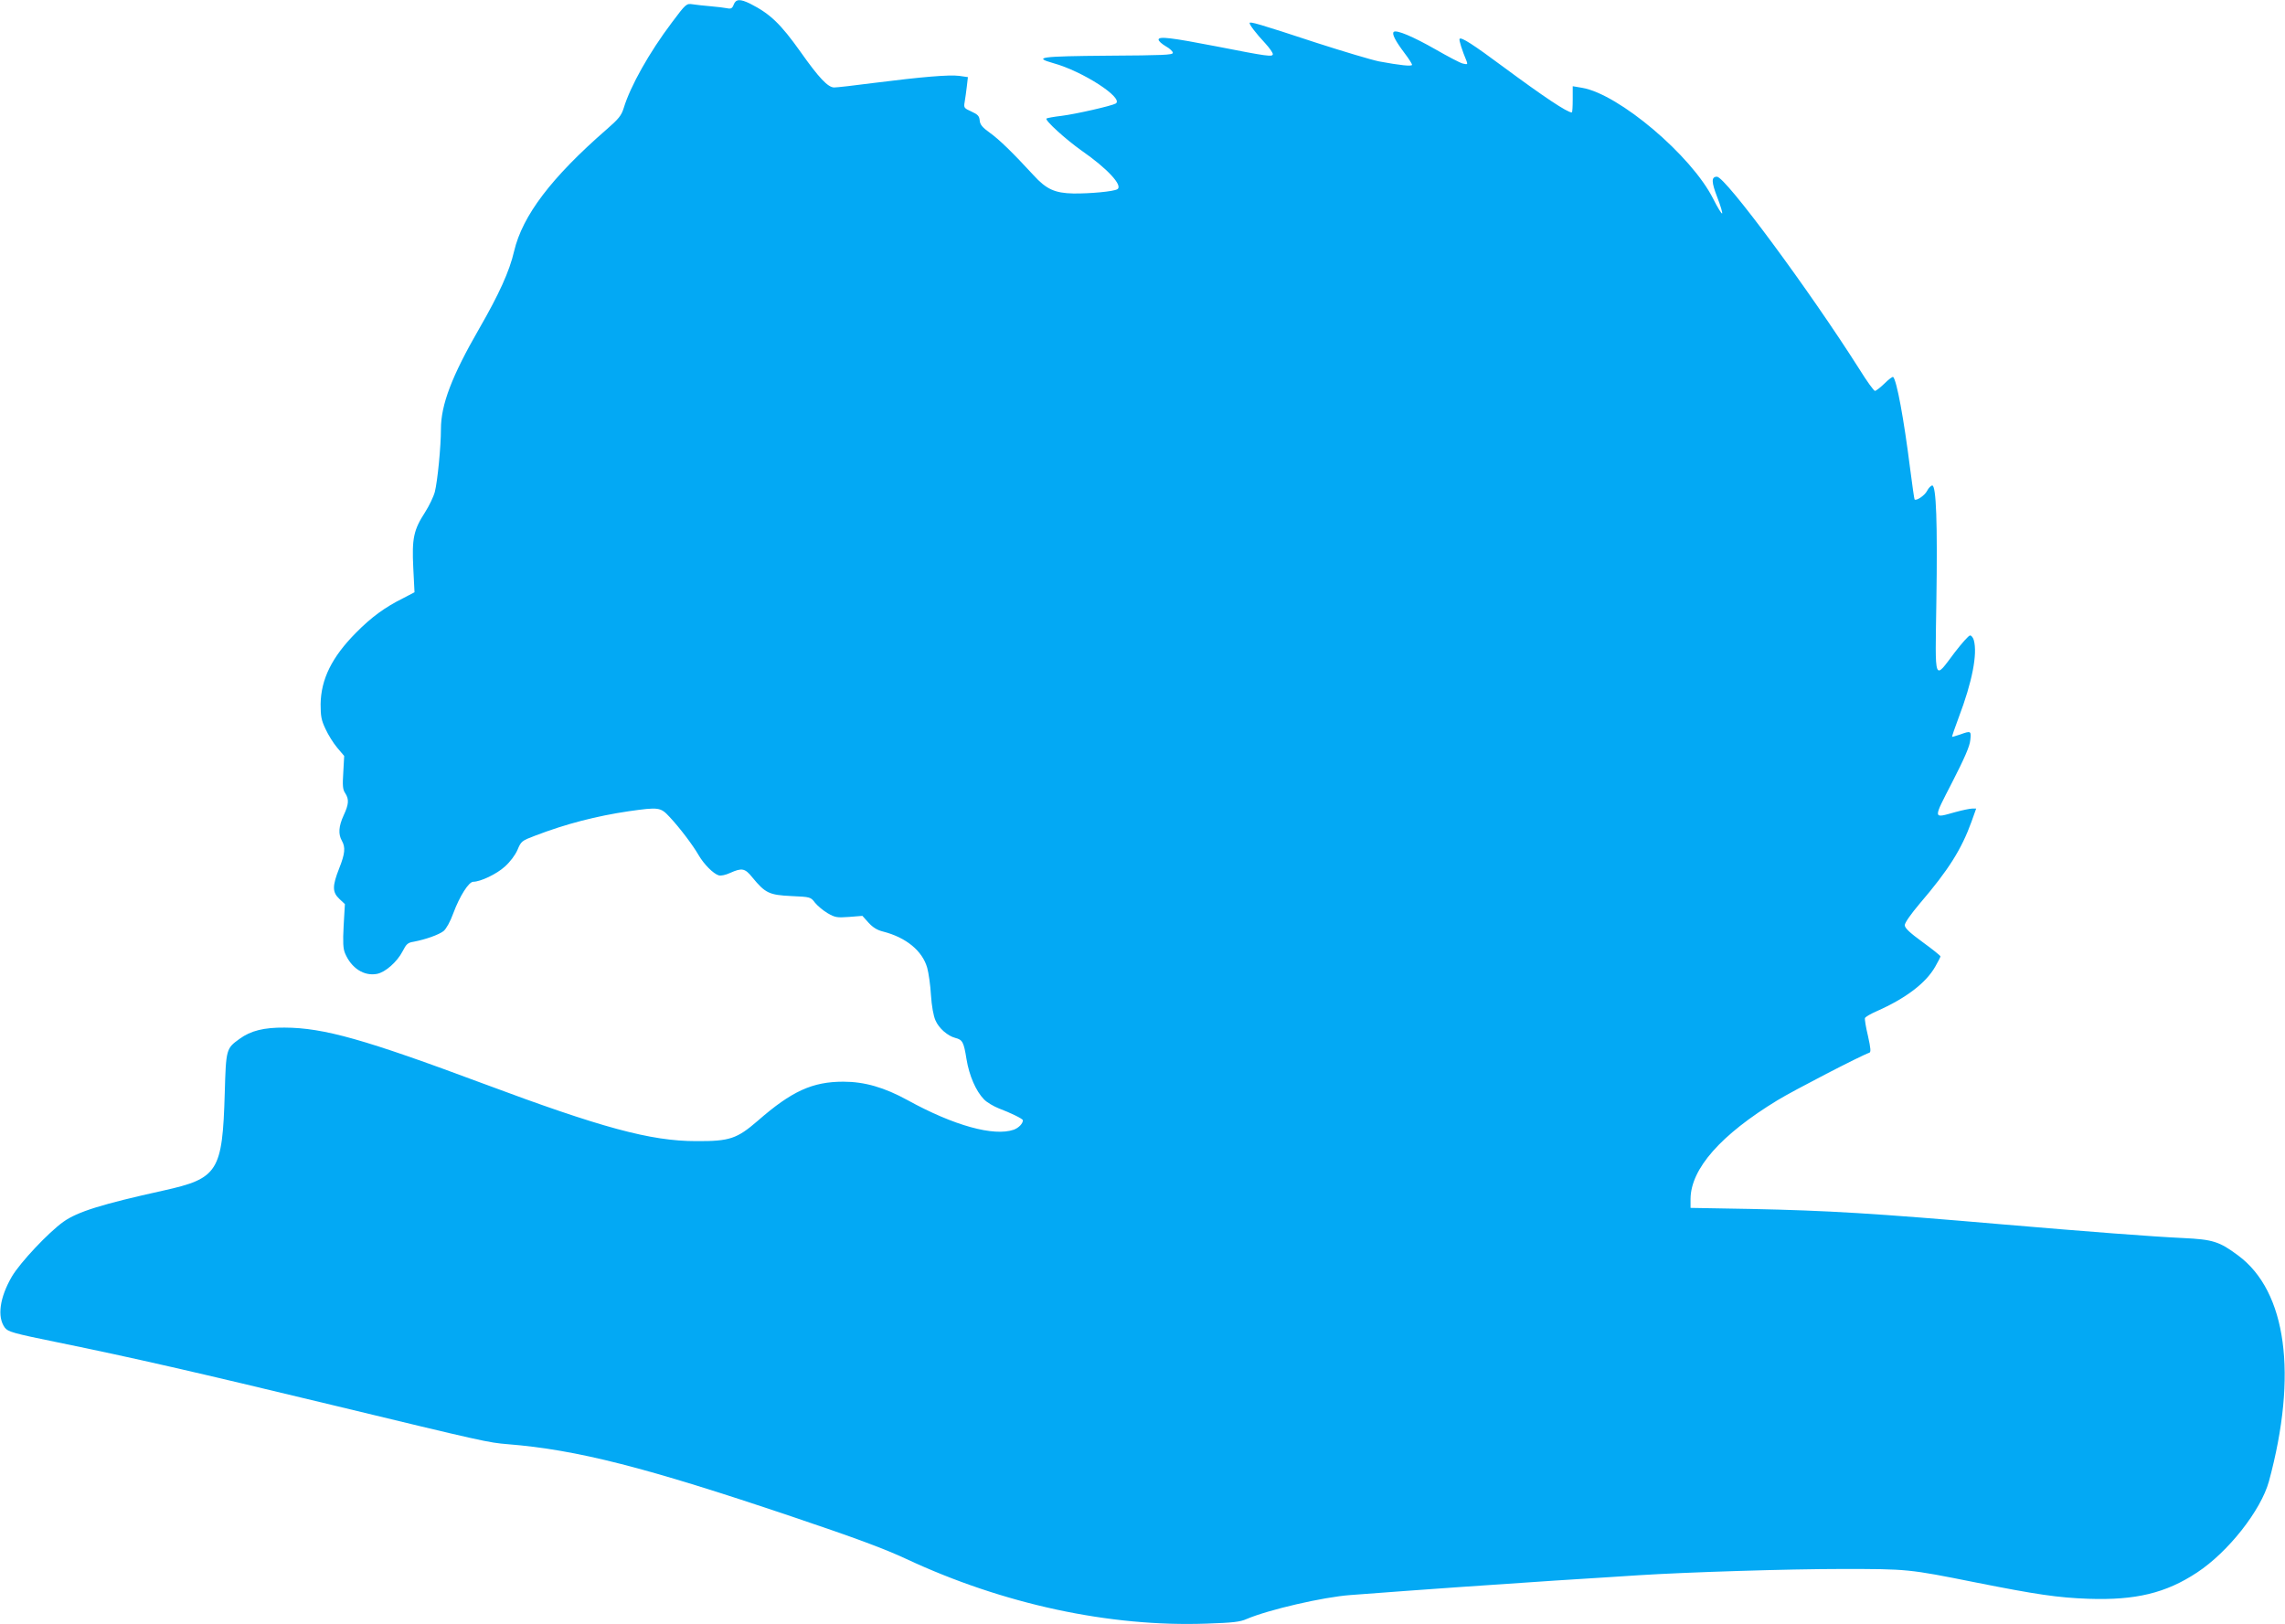
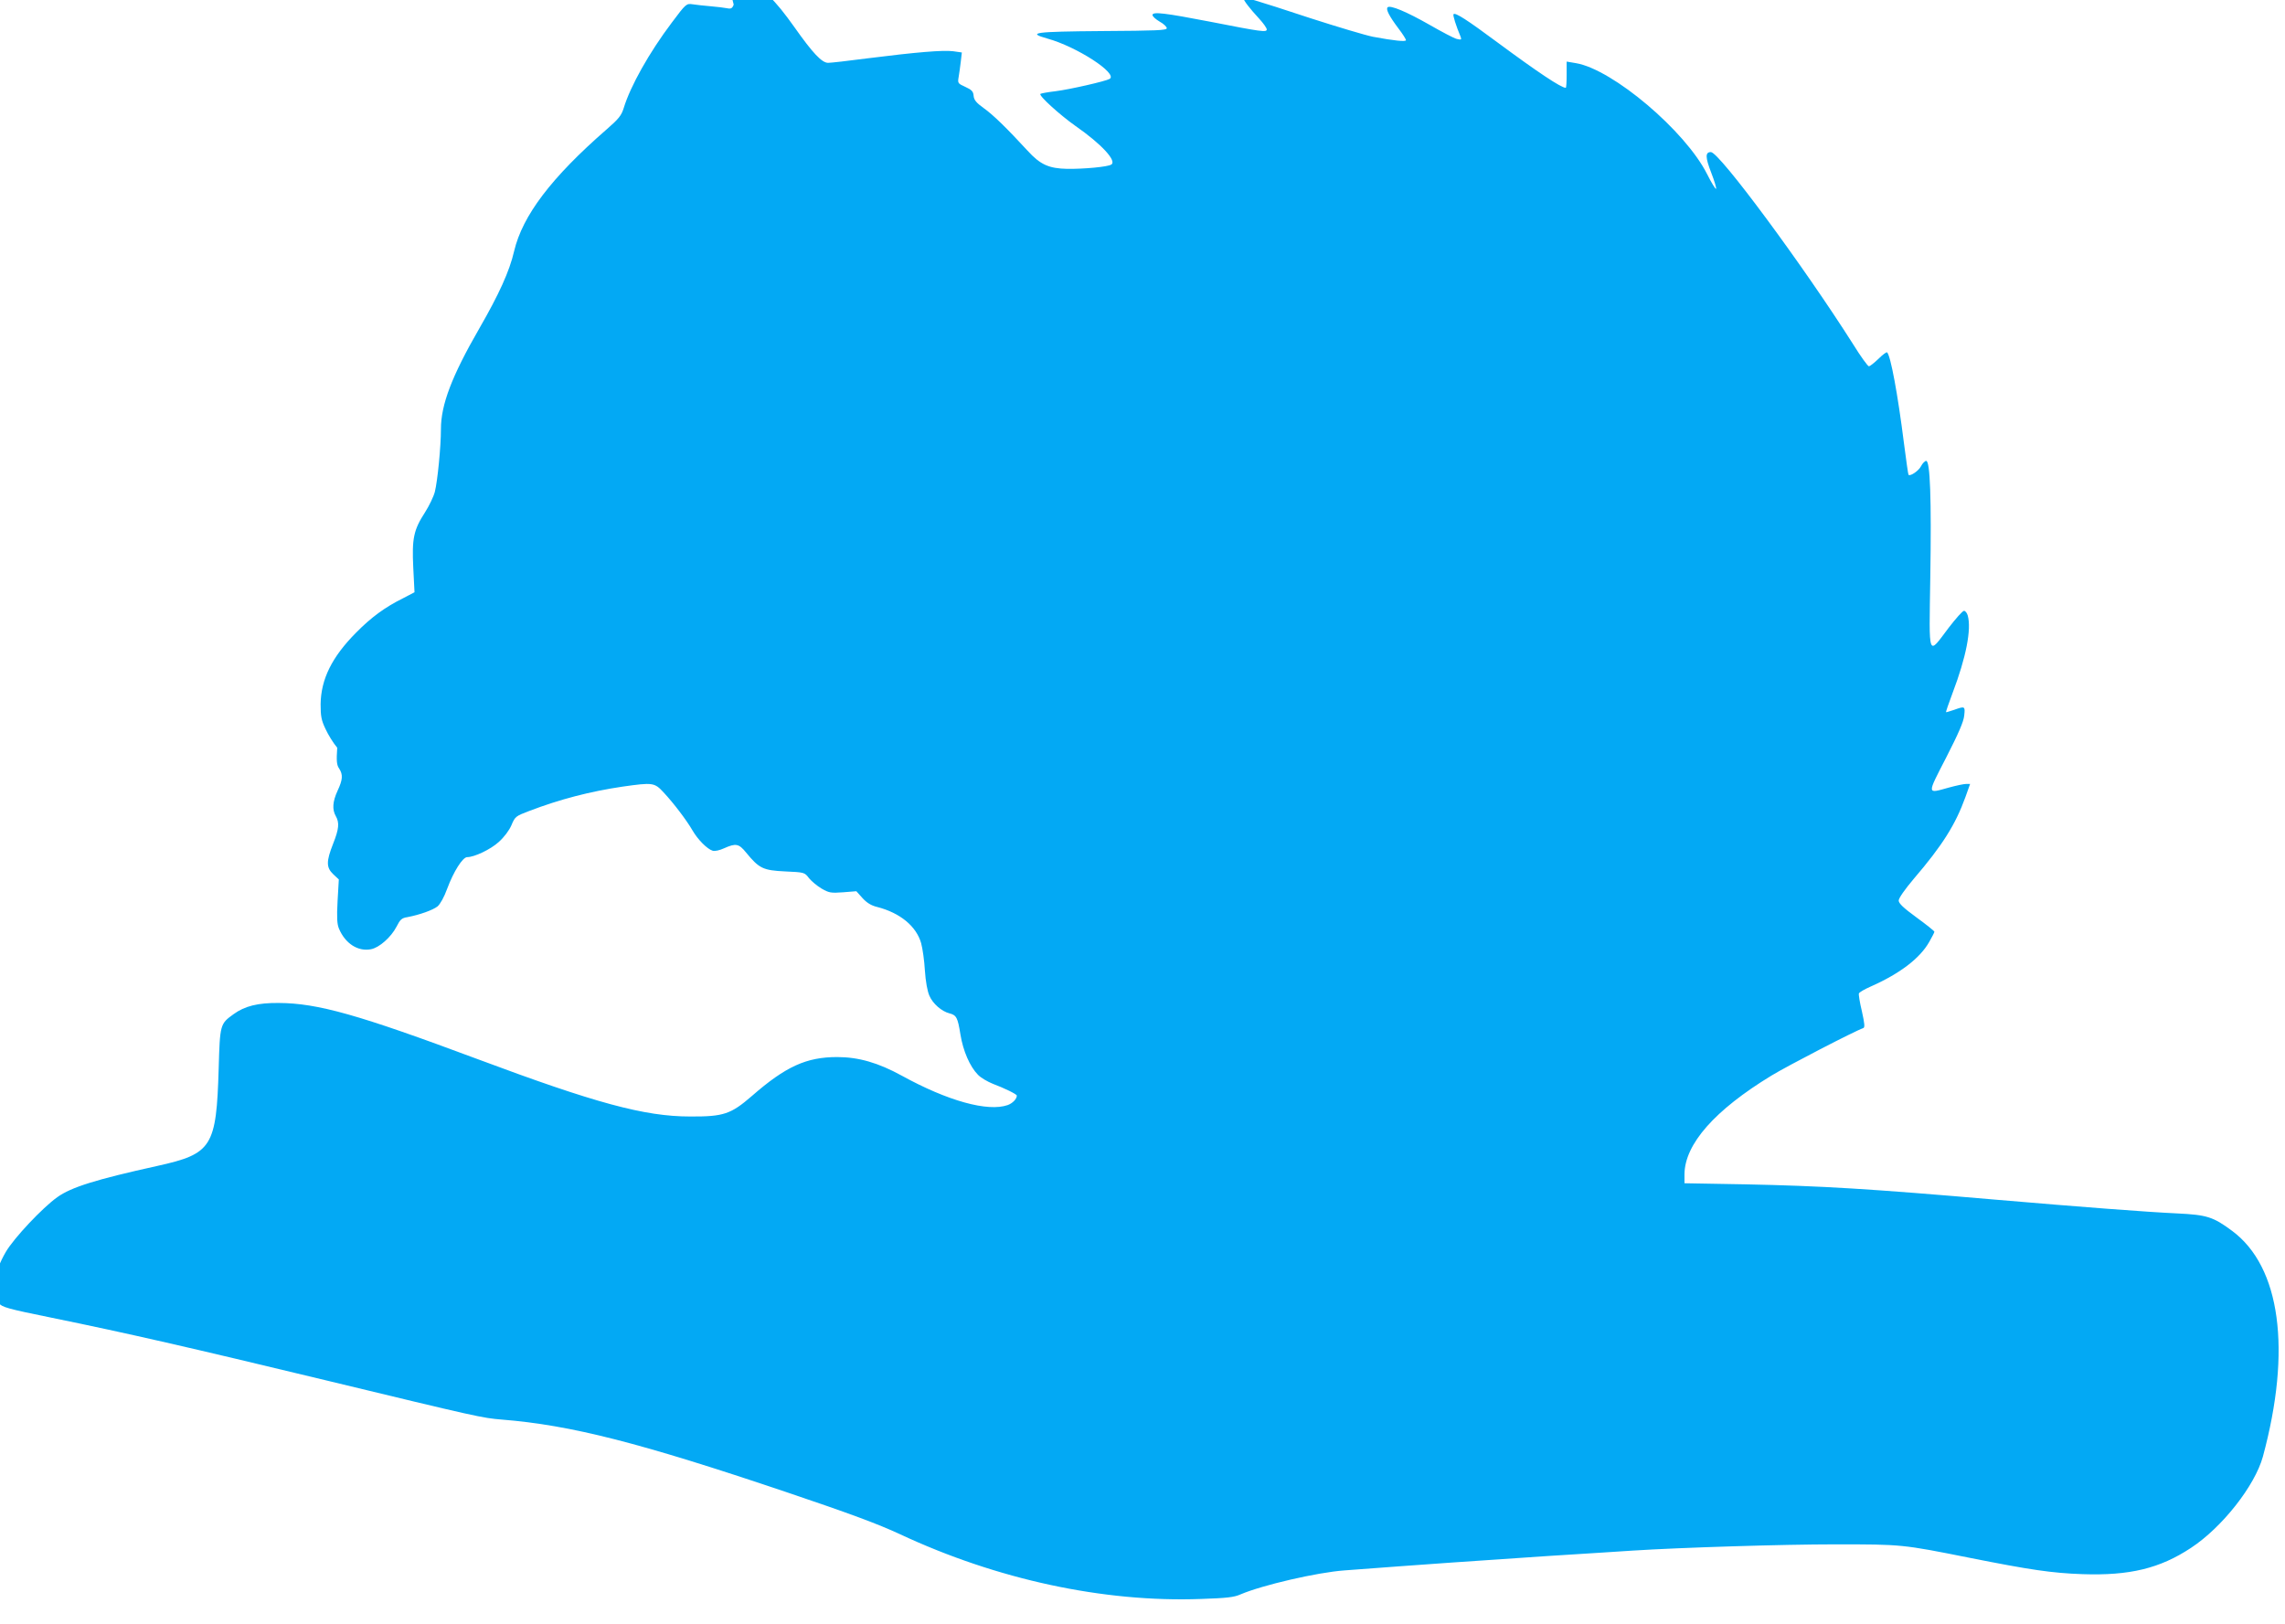
<svg xmlns="http://www.w3.org/2000/svg" version="1.0" width="1280pt" height="910pt" viewBox="0 0 1280 910" preserveAspectRatio="xMidYMid meet">
  <g transform="translate(0,910) scale(0.1,-0.1)" fill="#03a9f4" stroke="none">
-     <path d="M4110 9074 c-8 -21 -15 -25 -38 -20 -15 3 -56 8 -92 11 -36 3 -81 8 -100 11 -35 5 -37 4 -117 -103 -126 -167 -232 -356 -269 -478 -13 -42 -28 -61 -96 -120 -310 -270 -471 -483 -518 -682 -26 -113 -85 -242 -195 -433 -154 -267 -215 -427 -215 -564 0 -99 -19 -291 -34 -351 -7 -27 -32 -79 -55 -115 -64 -99 -74 -146 -66 -310 l7 -138 -63 -33 c-103 -51 -179 -107 -264 -193 -136 -137 -197 -261 -199 -401 0 -67 4 -90 27 -138 15 -33 44 -80 66 -106 l39 -46 -5 -92 c-5 -75 -3 -97 11 -117 22 -34 20 -62 -9 -124 -28 -61 -31 -105 -10 -142 21 -37 18 -72 -15 -155 -39 -99 -39 -133 1 -171 l31 -29 -7 -121 c-5 -94 -3 -129 8 -155 35 -83 106 -129 179 -115 47 9 113 68 143 126 21 41 29 49 62 54 68 13 141 39 168 60 15 13 37 52 54 99 36 97 87 177 112 177 40 0 131 43 177 85 30 27 58 64 71 94 20 48 24 51 98 79 175 67 343 110 524 137 170 24 179 23 230 -32 57 -61 129 -156 162 -213 30 -52 83 -105 113 -114 12 -4 39 2 65 14 65 29 82 26 123 -25 73 -89 95 -99 218 -105 108 -5 109 -5 134 -38 14 -17 46 -44 70 -58 42 -24 52 -26 120 -21 l75 6 35 -39 c24 -26 48 -41 81 -49 129 -33 220 -108 247 -203 8 -29 18 -98 21 -153 4 -61 14 -116 25 -141 19 -45 69 -88 112 -99 40 -10 47 -24 62 -118 15 -93 53 -180 98 -226 16 -17 54 -39 84 -51 64 -24 134 -58 134 -66 0 -19 -24 -43 -51 -53 -112 -39 -336 23 -594 165 -131 72 -242 104 -361 104 -173 0 -289 -53 -478 -218 -118 -102 -158 -116 -346 -115 -256 0 -531 75 -1195 323 -662 247 -891 312 -1110 313 -116 1 -190 -17 -253 -63 -75 -54 -76 -57 -83 -304 -13 -440 -37 -478 -344 -546 -344 -76 -482 -119 -560 -175 -83 -59 -242 -228 -288 -306 -69 -118 -84 -227 -40 -287 18 -23 43 -31 299 -83 421 -86 770 -166 1529 -349 861 -208 880 -212 990 -221 387 -31 771 -129 1590 -405 359 -121 520 -181 640 -237 543 -254 1141 -383 1686 -363 145 5 185 9 223 26 122 52 429 123 581 134 407 31 824 60 1145 81 212 13 423 27 470 30 266 17 840 35 1135 35 373 0 375 0 750 -75 342 -68 463 -86 635 -92 263 -9 433 32 607 147 175 115 358 348 403 511 162 598 99 1064 -172 1265 -106 79 -142 90 -308 98 -172 8 -536 36 -1005 76 -730 63 -985 78 -1417 87 l-338 6 0 51 c2 169 170 359 487 552 90 55 469 251 514 266 10 3 9 22 -7 94 -12 49 -19 94 -17 100 2 7 32 24 66 39 163 72 276 158 328 250 16 28 29 53 29 57 0 4 -45 40 -100 80 -74 54 -100 79 -100 95 0 13 34 62 84 121 161 188 234 304 290 459 l26 73 -23 0 c-12 0 -55 -9 -95 -20 -126 -35 -125 -44 -16 168 68 133 98 201 101 235 6 53 4 54 -57 32 -24 -8 -44 -14 -45 -13 -1 2 15 50 37 108 76 200 106 356 85 433 -4 15 -14 27 -21 27 -8 0 -46 -43 -86 -95 -118 -156 -110 -179 -103 282 7 445 -1 653 -23 653 -7 0 -21 -14 -29 -30 -13 -26 -61 -58 -70 -48 -2 2 -13 80 -25 173 -35 278 -75 494 -95 513 -3 3 -25 -13 -48 -36 -24 -23 -48 -42 -54 -42 -6 0 -46 55 -88 123 -279 440 -750 1077 -797 1077 -32 0 -32 -28 2 -116 18 -46 30 -87 27 -90 -3 -3 -26 34 -50 82 -122 243 -529 587 -734 622 l-53 9 0 -73 c0 -41 -2 -74 -5 -74 -26 0 -159 89 -382 254 -171 127 -239 171 -247 158 -4 -6 14 -64 40 -126 6 -17 4 -18 -22 -12 -16 4 -84 40 -152 79 -128 73 -221 112 -235 98 -11 -11 10 -51 62 -120 23 -30 41 -59 41 -64 0 -10 -67 -3 -185 19 -44 9 -201 56 -350 104 -325 107 -375 121 -375 111 0 -11 34 -56 87 -113 24 -26 43 -53 43 -61 0 -17 -30 -13 -315 43 -254 49 -325 58 -325 38 0 -8 18 -24 40 -37 22 -12 40 -29 40 -37 0 -12 -57 -14 -362 -16 -381 -3 -424 -9 -307 -42 164 -45 397 -196 349 -226 -22 -13 -223 -59 -303 -69 -43 -5 -81 -12 -85 -15 -10 -10 108 -117 197 -180 144 -100 233 -196 200 -216 -20 -13 -153 -25 -246 -24 -104 2 -152 24 -223 102 -117 127 -193 201 -245 238 -42 30 -55 46 -57 69 -2 25 -11 34 -46 50 -42 19 -44 21 -38 55 3 19 9 58 12 86 l6 52 -49 7 c-57 7 -204 -5 -481 -40 -106 -14 -204 -25 -219 -25 -35 0 -86 54 -189 200 -111 156 -169 212 -281 269 -57 28 -81 27 -93 -5z" />
+     <path d="M4110 9074 c-8 -21 -15 -25 -38 -20 -15 3 -56 8 -92 11 -36 3 -81 8 -100 11 -35 5 -37 4 -117 -103 -126 -167 -232 -356 -269 -478 -13 -42 -28 -61 -96 -120 -310 -270 -471 -483 -518 -682 -26 -113 -85 -242 -195 -433 -154 -267 -215 -427 -215 -564 0 -99 -19 -291 -34 -351 -7 -27 -32 -79 -55 -115 -64 -99 -74 -146 -66 -310 l7 -138 -63 -33 c-103 -51 -179 -107 -264 -193 -136 -137 -197 -261 -199 -401 0 -67 4 -90 27 -138 15 -33 44 -80 66 -106 c-5 -75 -3 -97 11 -117 22 -34 20 -62 -9 -124 -28 -61 -31 -105 -10 -142 21 -37 18 -72 -15 -155 -39 -99 -39 -133 1 -171 l31 -29 -7 -121 c-5 -94 -3 -129 8 -155 35 -83 106 -129 179 -115 47 9 113 68 143 126 21 41 29 49 62 54 68 13 141 39 168 60 15 13 37 52 54 99 36 97 87 177 112 177 40 0 131 43 177 85 30 27 58 64 71 94 20 48 24 51 98 79 175 67 343 110 524 137 170 24 179 23 230 -32 57 -61 129 -156 162 -213 30 -52 83 -105 113 -114 12 -4 39 2 65 14 65 29 82 26 123 -25 73 -89 95 -99 218 -105 108 -5 109 -5 134 -38 14 -17 46 -44 70 -58 42 -24 52 -26 120 -21 l75 6 35 -39 c24 -26 48 -41 81 -49 129 -33 220 -108 247 -203 8 -29 18 -98 21 -153 4 -61 14 -116 25 -141 19 -45 69 -88 112 -99 40 -10 47 -24 62 -118 15 -93 53 -180 98 -226 16 -17 54 -39 84 -51 64 -24 134 -58 134 -66 0 -19 -24 -43 -51 -53 -112 -39 -336 23 -594 165 -131 72 -242 104 -361 104 -173 0 -289 -53 -478 -218 -118 -102 -158 -116 -346 -115 -256 0 -531 75 -1195 323 -662 247 -891 312 -1110 313 -116 1 -190 -17 -253 -63 -75 -54 -76 -57 -83 -304 -13 -440 -37 -478 -344 -546 -344 -76 -482 -119 -560 -175 -83 -59 -242 -228 -288 -306 -69 -118 -84 -227 -40 -287 18 -23 43 -31 299 -83 421 -86 770 -166 1529 -349 861 -208 880 -212 990 -221 387 -31 771 -129 1590 -405 359 -121 520 -181 640 -237 543 -254 1141 -383 1686 -363 145 5 185 9 223 26 122 52 429 123 581 134 407 31 824 60 1145 81 212 13 423 27 470 30 266 17 840 35 1135 35 373 0 375 0 750 -75 342 -68 463 -86 635 -92 263 -9 433 32 607 147 175 115 358 348 403 511 162 598 99 1064 -172 1265 -106 79 -142 90 -308 98 -172 8 -536 36 -1005 76 -730 63 -985 78 -1417 87 l-338 6 0 51 c2 169 170 359 487 552 90 55 469 251 514 266 10 3 9 22 -7 94 -12 49 -19 94 -17 100 2 7 32 24 66 39 163 72 276 158 328 250 16 28 29 53 29 57 0 4 -45 40 -100 80 -74 54 -100 79 -100 95 0 13 34 62 84 121 161 188 234 304 290 459 l26 73 -23 0 c-12 0 -55 -9 -95 -20 -126 -35 -125 -44 -16 168 68 133 98 201 101 235 6 53 4 54 -57 32 -24 -8 -44 -14 -45 -13 -1 2 15 50 37 108 76 200 106 356 85 433 -4 15 -14 27 -21 27 -8 0 -46 -43 -86 -95 -118 -156 -110 -179 -103 282 7 445 -1 653 -23 653 -7 0 -21 -14 -29 -30 -13 -26 -61 -58 -70 -48 -2 2 -13 80 -25 173 -35 278 -75 494 -95 513 -3 3 -25 -13 -48 -36 -24 -23 -48 -42 -54 -42 -6 0 -46 55 -88 123 -279 440 -750 1077 -797 1077 -32 0 -32 -28 2 -116 18 -46 30 -87 27 -90 -3 -3 -26 34 -50 82 -122 243 -529 587 -734 622 l-53 9 0 -73 c0 -41 -2 -74 -5 -74 -26 0 -159 89 -382 254 -171 127 -239 171 -247 158 -4 -6 14 -64 40 -126 6 -17 4 -18 -22 -12 -16 4 -84 40 -152 79 -128 73 -221 112 -235 98 -11 -11 10 -51 62 -120 23 -30 41 -59 41 -64 0 -10 -67 -3 -185 19 -44 9 -201 56 -350 104 -325 107 -375 121 -375 111 0 -11 34 -56 87 -113 24 -26 43 -53 43 -61 0 -17 -30 -13 -315 43 -254 49 -325 58 -325 38 0 -8 18 -24 40 -37 22 -12 40 -29 40 -37 0 -12 -57 -14 -362 -16 -381 -3 -424 -9 -307 -42 164 -45 397 -196 349 -226 -22 -13 -223 -59 -303 -69 -43 -5 -81 -12 -85 -15 -10 -10 108 -117 197 -180 144 -100 233 -196 200 -216 -20 -13 -153 -25 -246 -24 -104 2 -152 24 -223 102 -117 127 -193 201 -245 238 -42 30 -55 46 -57 69 -2 25 -11 34 -46 50 -42 19 -44 21 -38 55 3 19 9 58 12 86 l6 52 -49 7 c-57 7 -204 -5 -481 -40 -106 -14 -204 -25 -219 -25 -35 0 -86 54 -189 200 -111 156 -169 212 -281 269 -57 28 -81 27 -93 -5z" />
  </g>
</svg>